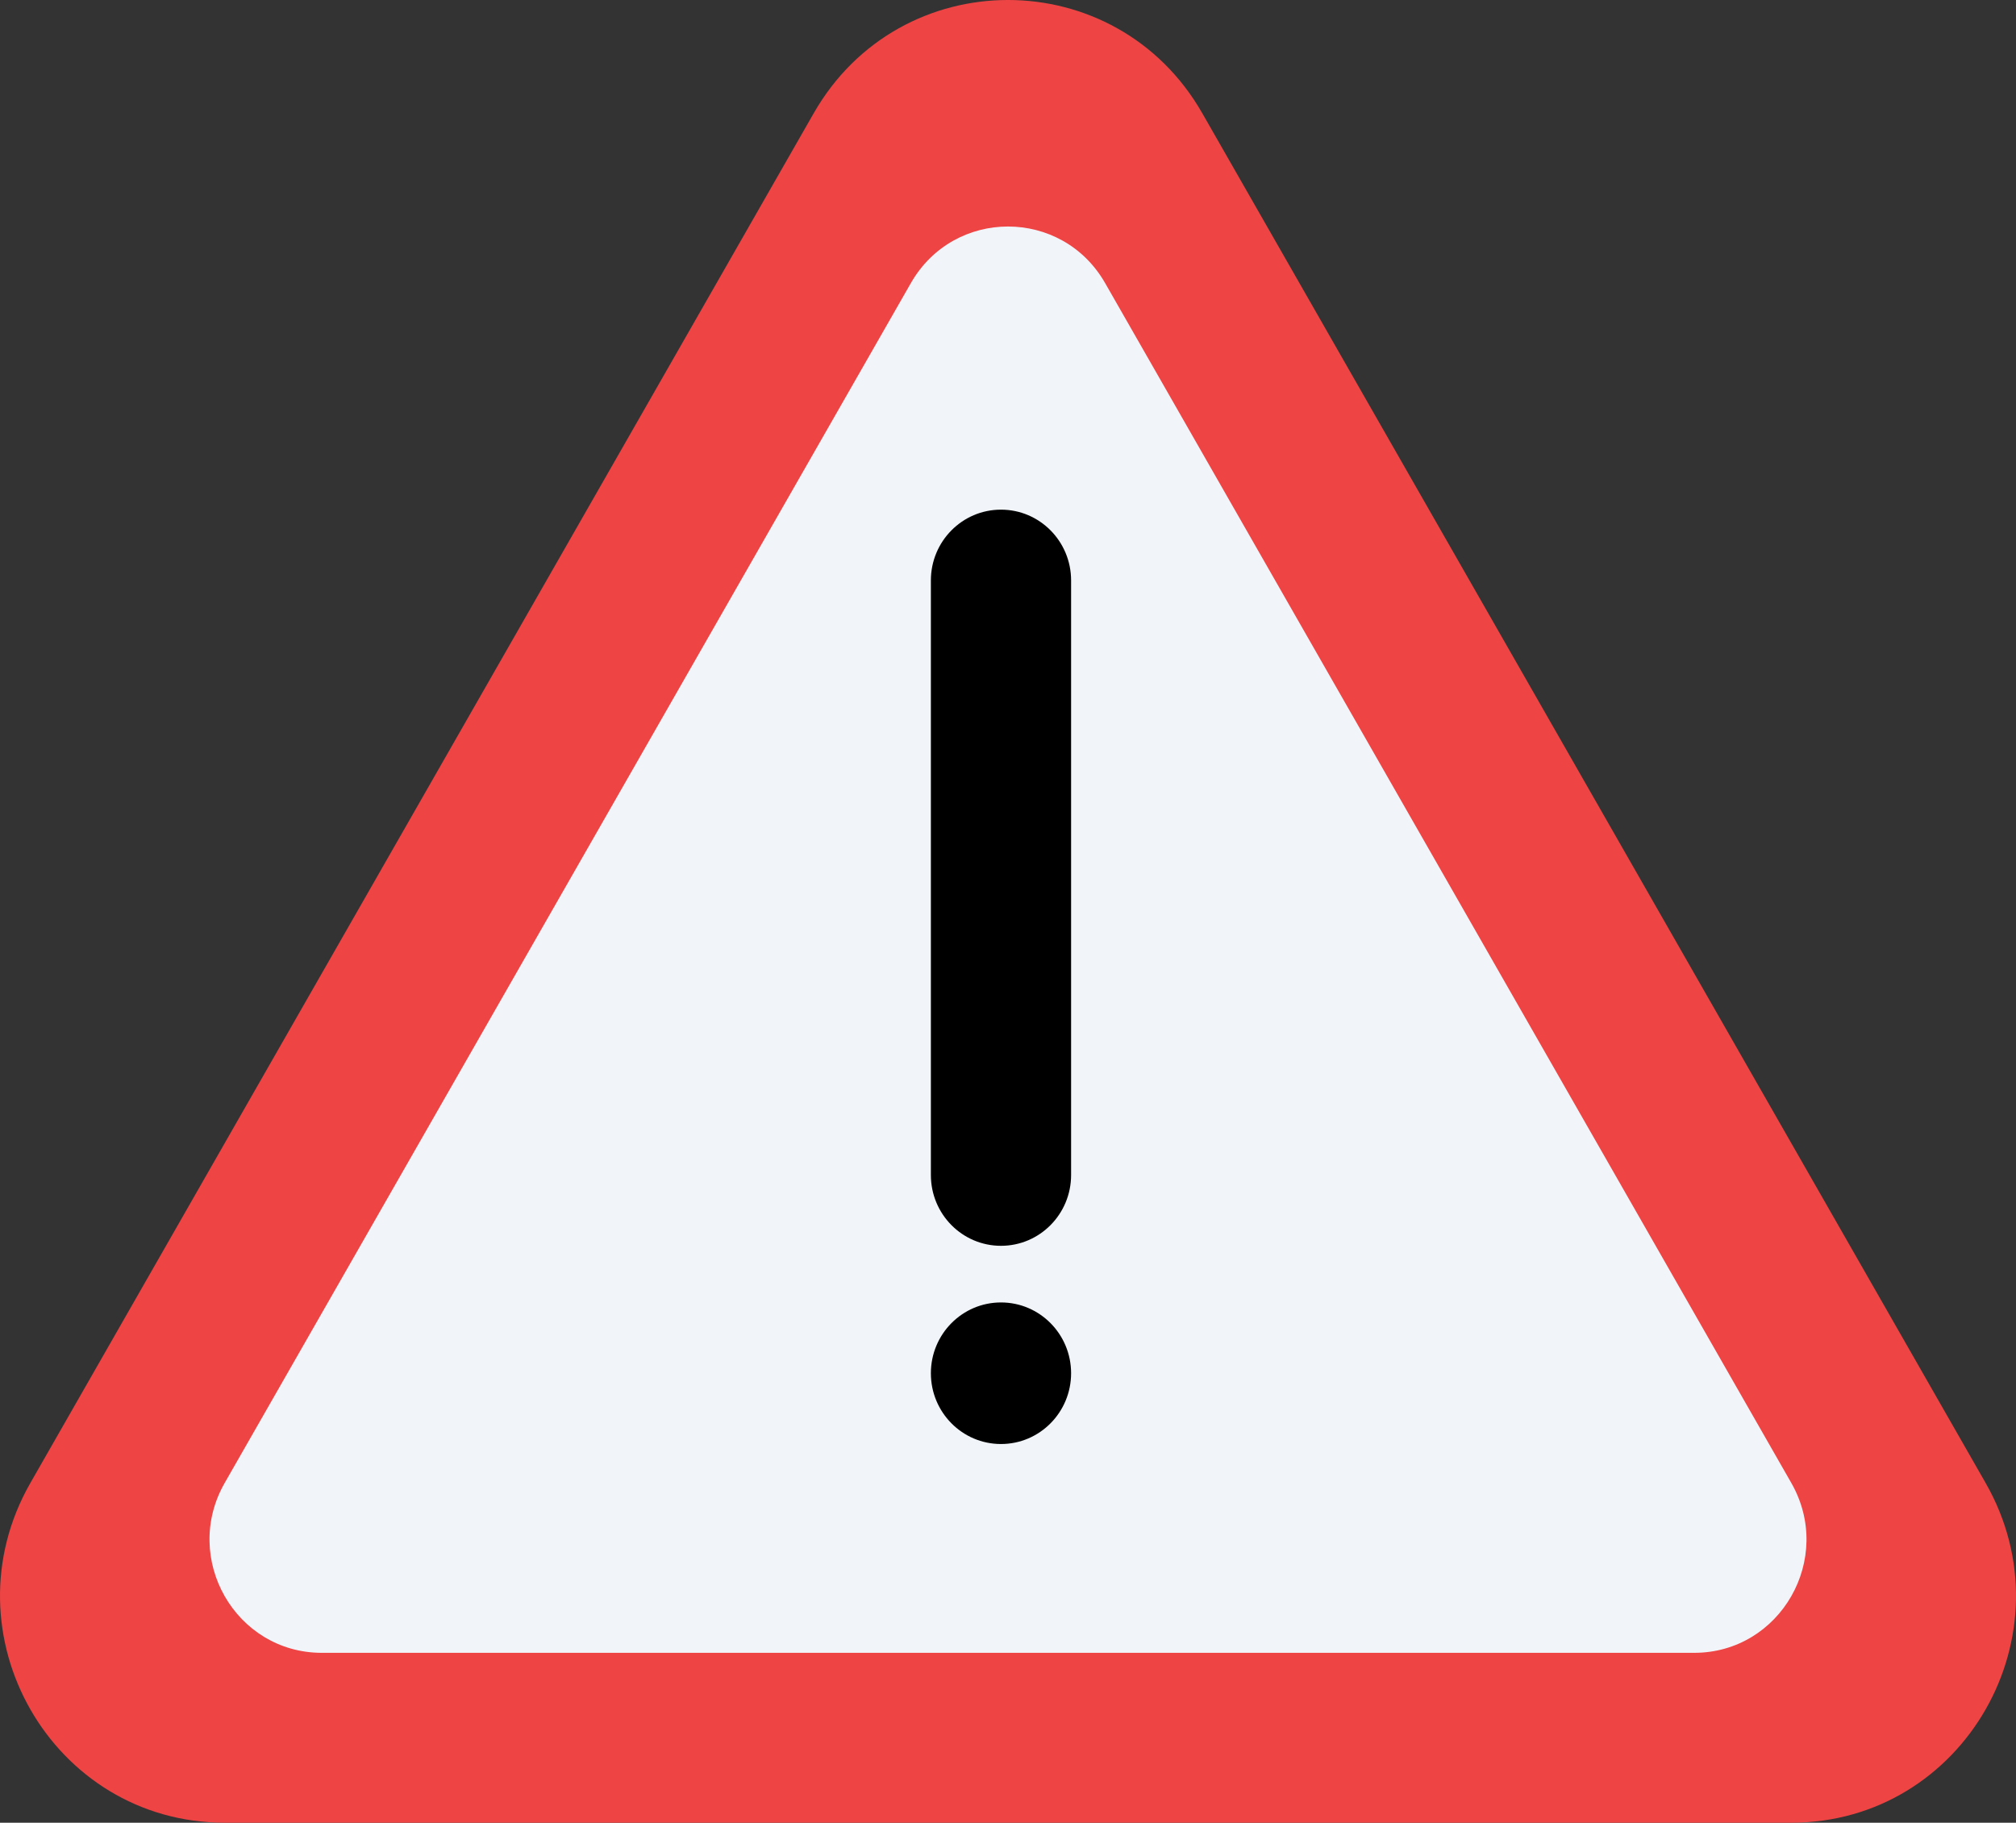
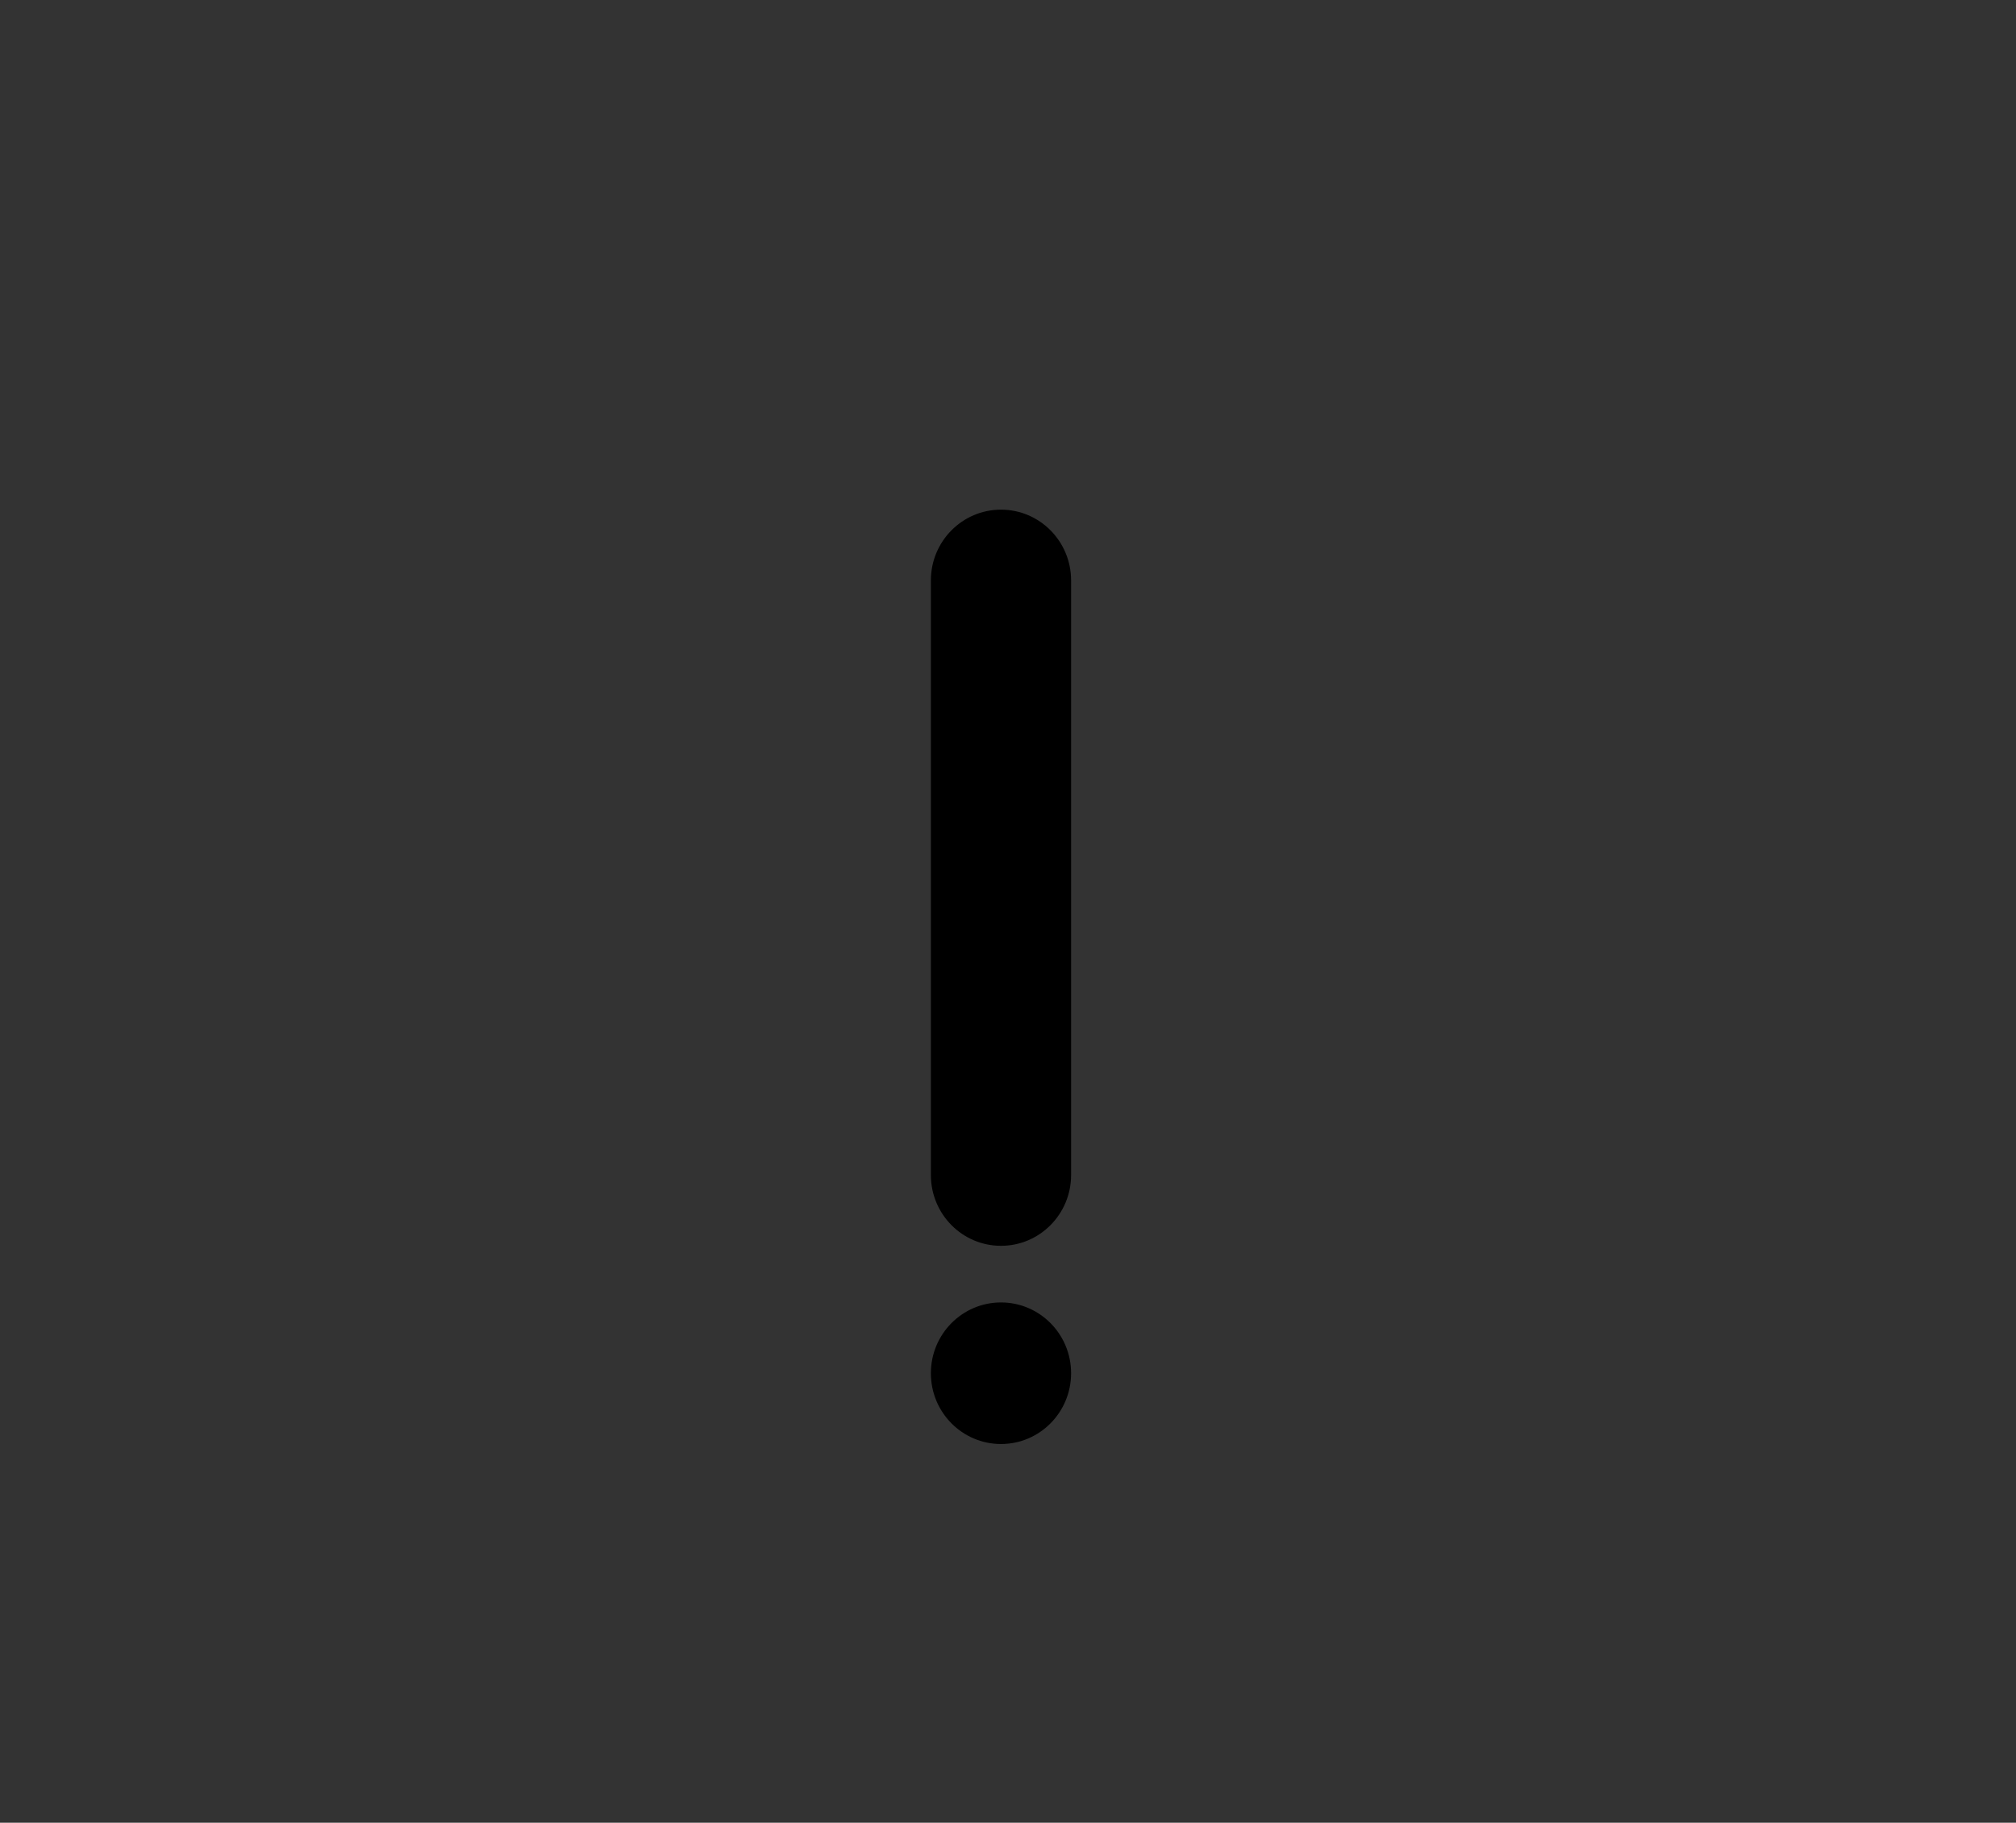
<svg xmlns="http://www.w3.org/2000/svg" width="94" height="85" viewBox="0 0 94 85" fill="none">
  <rect x="0" y="0" width="94" height="85" fill="#333333" stroke="none" />
-   <path d="M37.94 5.282C41.967 -1.761 52.033 -1.761 56.06 5.282L92.583 69.155C96.609 76.197 91.576 85 83.523 85H10.477C2.424 85 -2.609 76.197 1.417 69.155L37.94 5.282Z" fill="#EF4444" />
-   <path d="M42.47 13.204C44.483 9.683 49.517 9.683 51.53 13.204L83.523 69.155C85.536 72.676 83.019 77.078 78.993 77.078H15.007C10.98 77.078 8.464 72.676 10.477 69.155L42.47 13.204Z" fill="#F1F5F9" />
  <path d="M43.404 27.068C43.404 25.245 44.867 23.767 46.673 23.767C48.479 23.767 49.942 25.245 49.942 27.068V54.796C49.942 56.619 48.479 58.097 46.673 58.097C44.867 58.097 43.404 56.619 43.404 54.796V27.068Z" fill="black" />
  <path d="M49.942 64.039C49.942 65.862 48.479 67.34 46.673 67.34C44.867 67.34 43.404 65.862 43.404 64.039C43.404 62.216 44.867 60.738 46.673 60.738C48.479 60.738 49.942 62.216 49.942 64.039Z" fill="black" />
</svg>